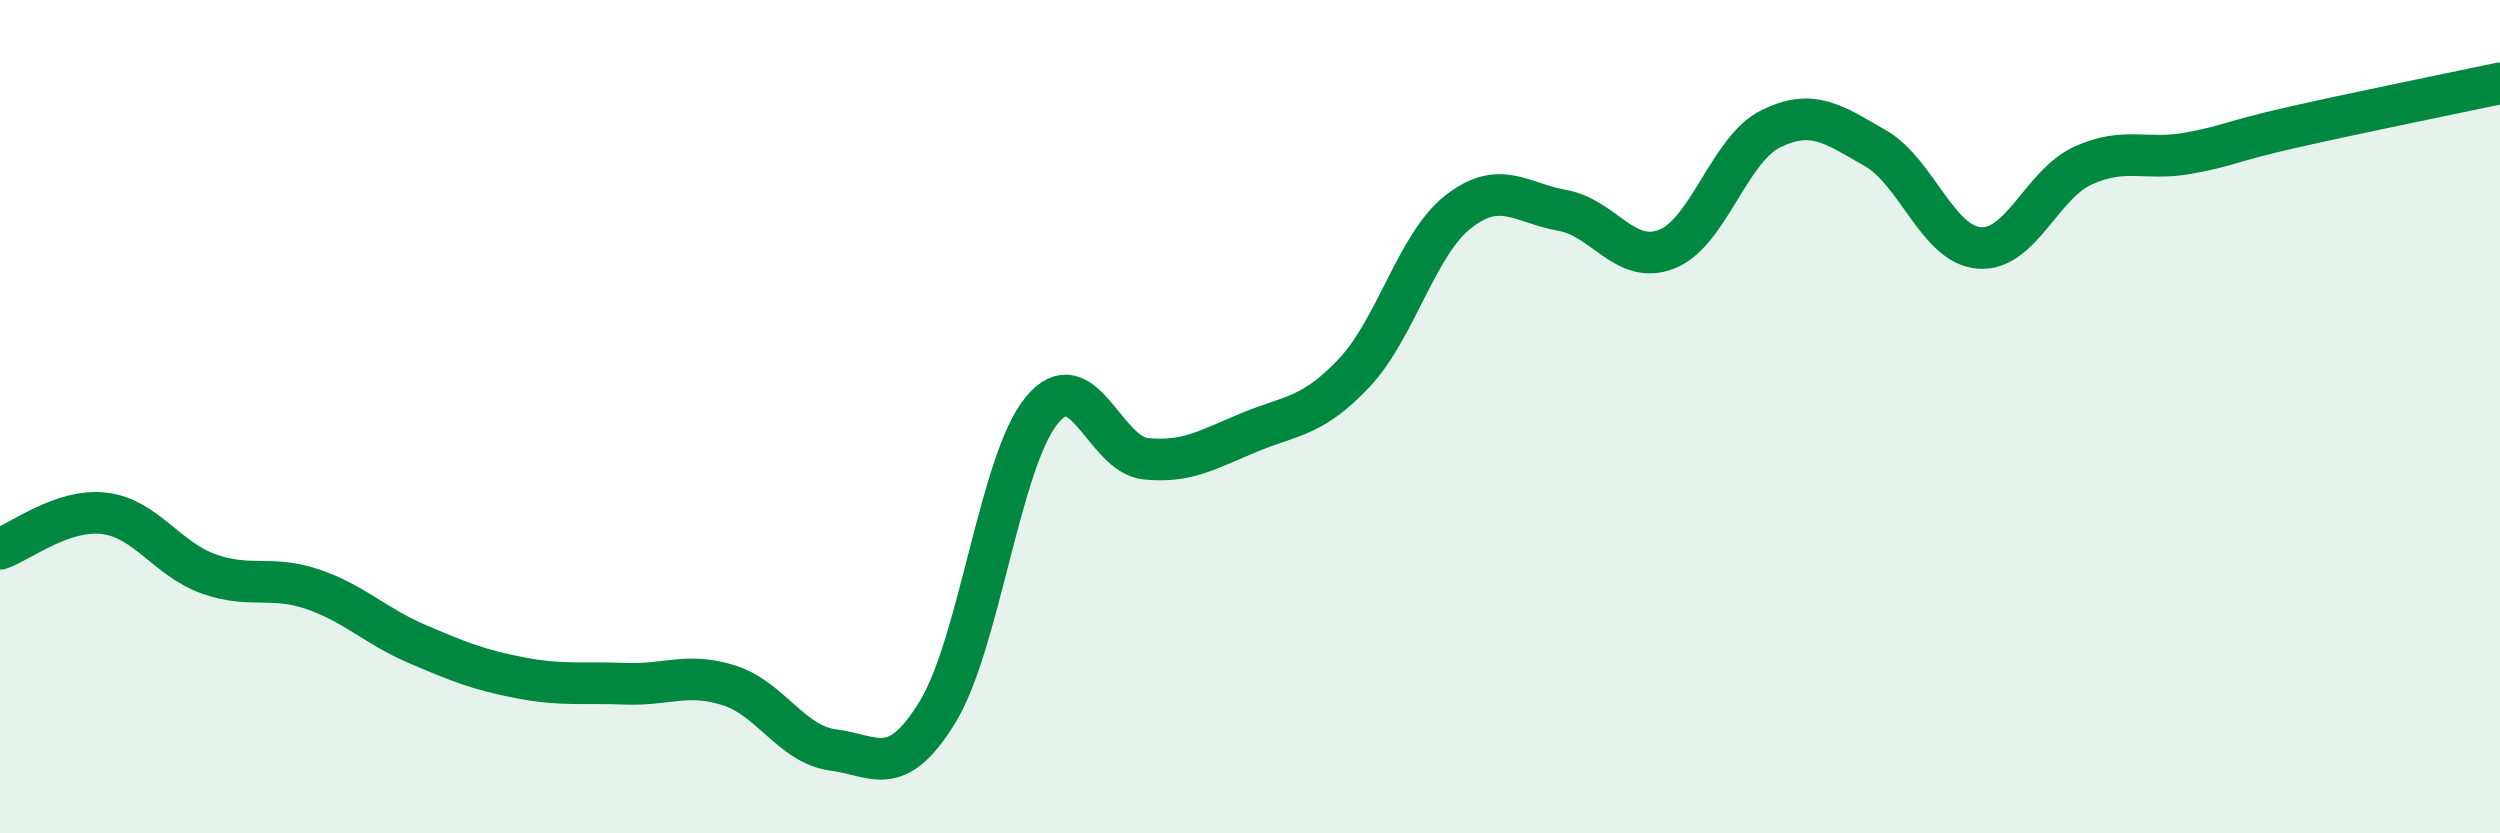
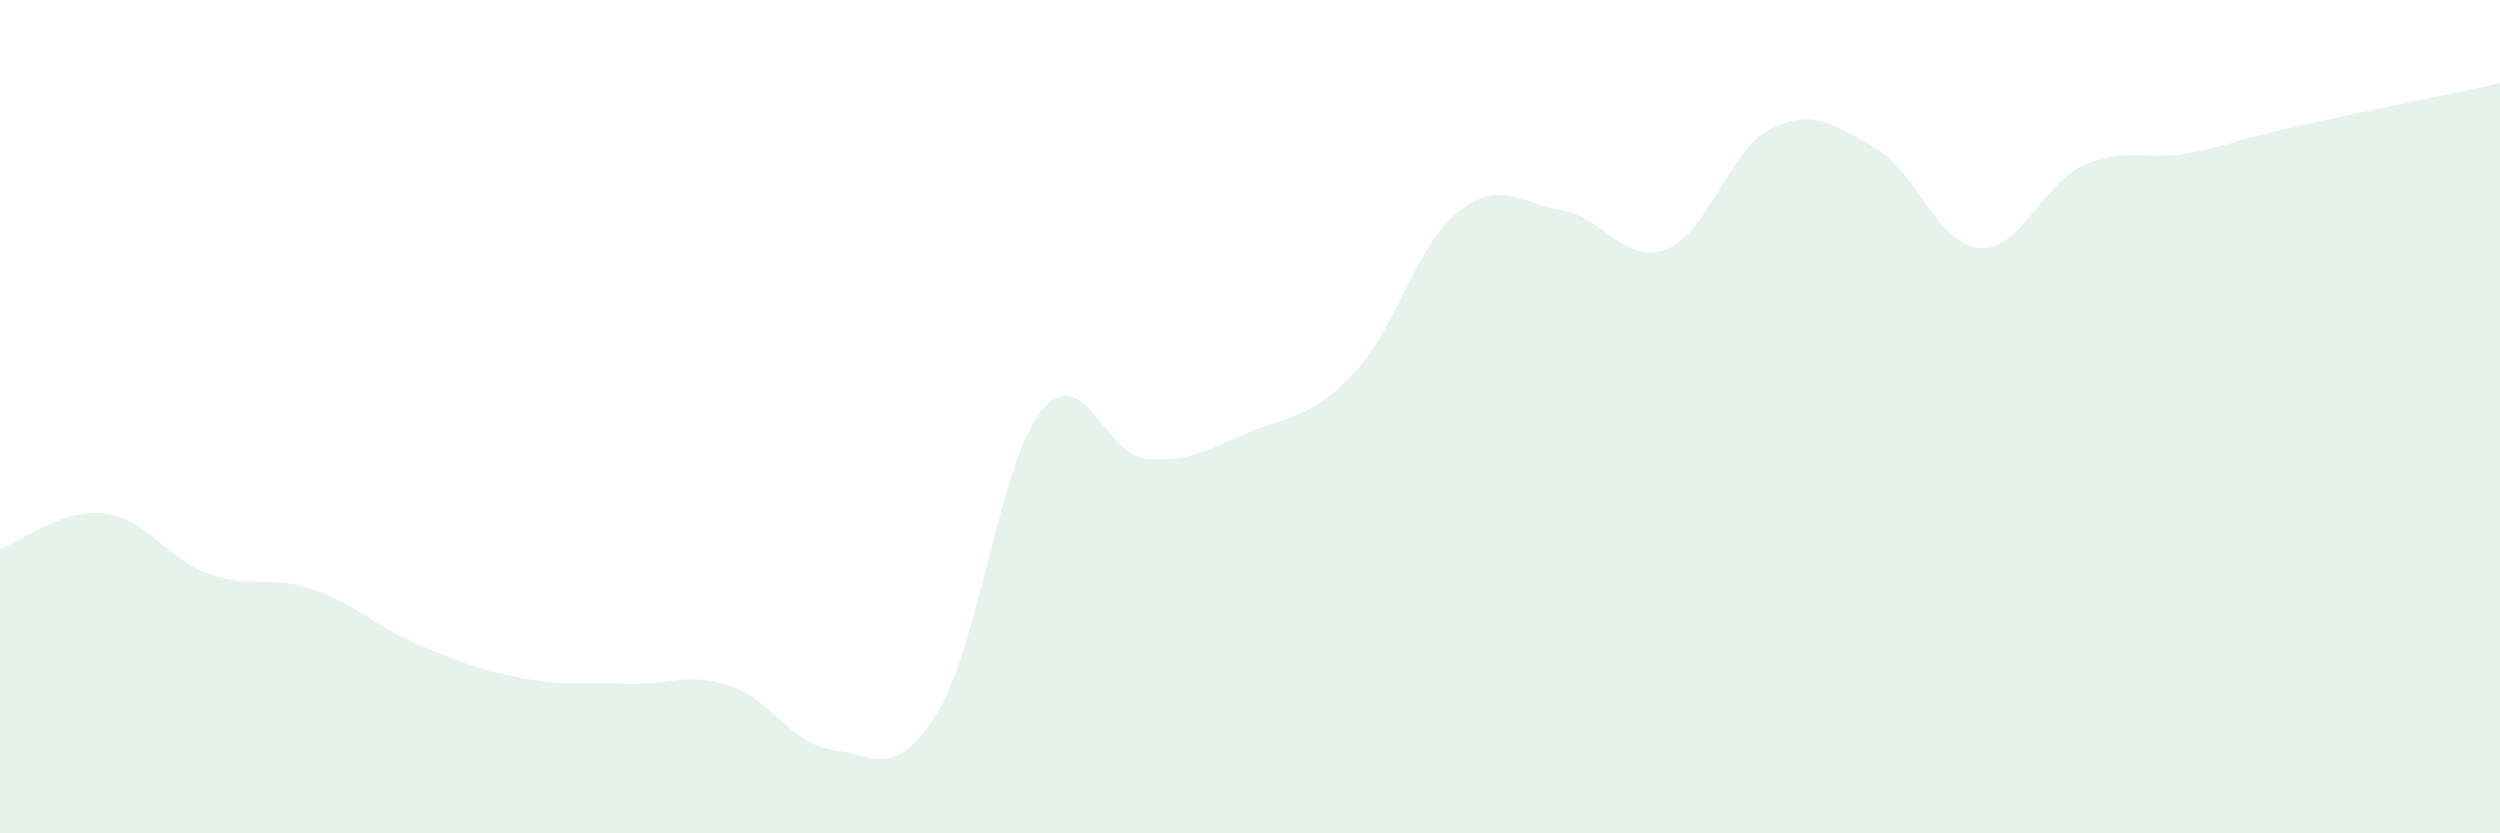
<svg xmlns="http://www.w3.org/2000/svg" width="60" height="20" viewBox="0 0 60 20">
  <path d="M 0,13.17 C 0.5,13 1.5,12.2 2.5,12.32 C 3.5,12.44 4,13.41 5,13.77 C 6,14.13 6.5,13.8 7.5,14.14 C 8.5,14.48 9,15.02 10,15.45 C 11,15.88 11.5,16.08 12.5,16.27 C 13.5,16.46 14,16.37 15,16.41 C 16,16.45 16.5,16.13 17.5,16.45 C 18.5,16.77 19,17.87 20,18 C 21,18.13 21.5,18.72 22.5,17.09 C 23.5,15.46 24,11.07 25,9.85 C 26,8.63 26.5,10.91 27.5,11.01 C 28.5,11.11 29,10.78 30,10.37 C 31,9.96 31.5,10.01 32.5,8.95 C 33.5,7.89 34,5.86 35,5.08 C 36,4.3 36.5,4.87 37.5,5.05 C 38.5,5.23 39,6.37 40,5.98 C 41,5.59 41.5,3.58 42.5,3.09 C 43.5,2.6 44,2.98 45,3.55 C 46,4.12 46.5,5.87 47.5,5.95 C 48.5,6.03 49,4.42 50,3.97 C 51,3.52 51.5,3.86 52.5,3.68 C 53.5,3.5 53.5,3.4 55,3.06 C 56.5,2.72 59,2.21 60,2L60 20L0 20Z" fill="#008740" opacity="0.1" stroke-linecap="round" stroke-linejoin="round" />
-   <path d="M 0,13.17 C 0.5,13 1.5,12.2 2.5,12.32 C 3.5,12.44 4,13.41 5,13.77 C 6,14.13 6.5,13.8 7.5,14.14 C 8.5,14.48 9,15.02 10,15.45 C 11,15.88 11.5,16.08 12.5,16.27 C 13.5,16.46 14,16.37 15,16.41 C 16,16.45 16.5,16.13 17.5,16.45 C 18.5,16.77 19,17.87 20,18 C 21,18.13 21.5,18.72 22.5,17.09 C 23.5,15.46 24,11.07 25,9.85 C 26,8.63 26.5,10.91 27.5,11.01 C 28.5,11.11 29,10.78 30,10.37 C 31,9.96 31.5,10.01 32.5,8.95 C 33.5,7.89 34,5.86 35,5.08 C 36,4.3 36.5,4.87 37.5,5.05 C 38.5,5.23 39,6.37 40,5.98 C 41,5.59 41.5,3.58 42.5,3.09 C 43.5,2.6 44,2.98 45,3.55 C 46,4.12 46.5,5.87 47.5,5.95 C 48.5,6.03 49,4.42 50,3.97 C 51,3.52 51.5,3.86 52.5,3.68 C 53.5,3.5 53.5,3.4 55,3.06 C 56.5,2.72 59,2.21 60,2" stroke="#008740" stroke-width="1" fill="none" stroke-linecap="round" stroke-linejoin="round" />
</svg>